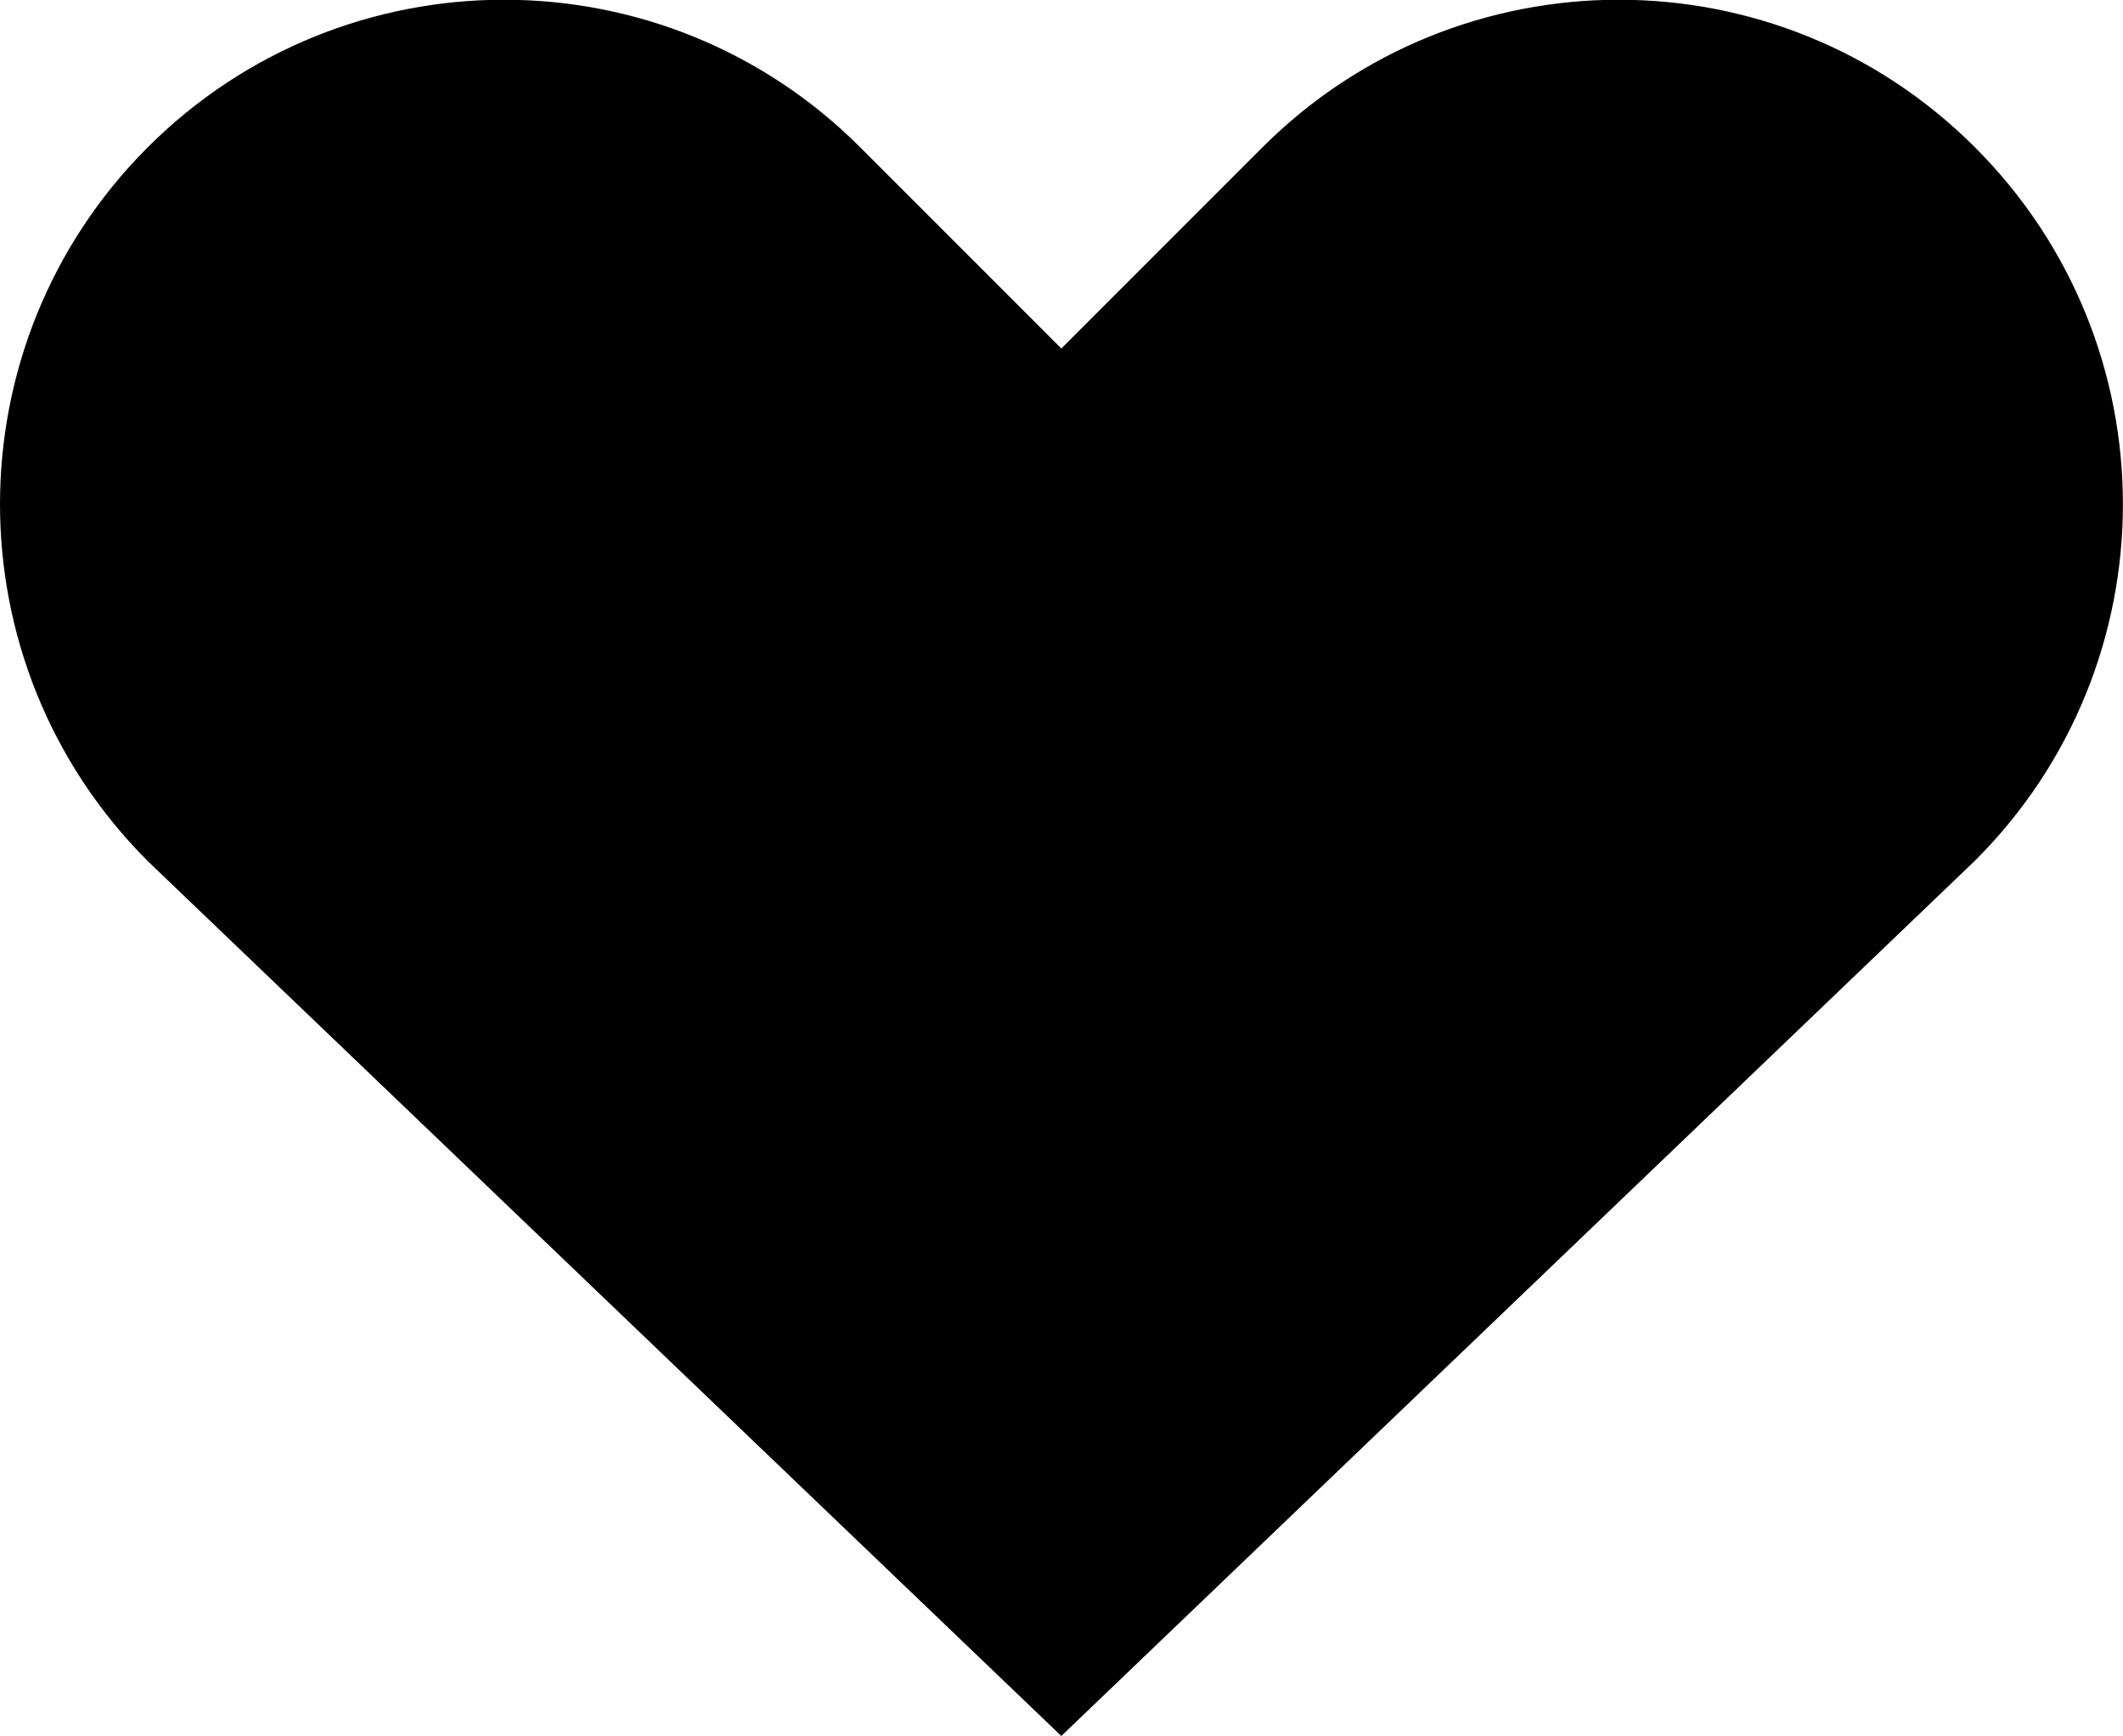
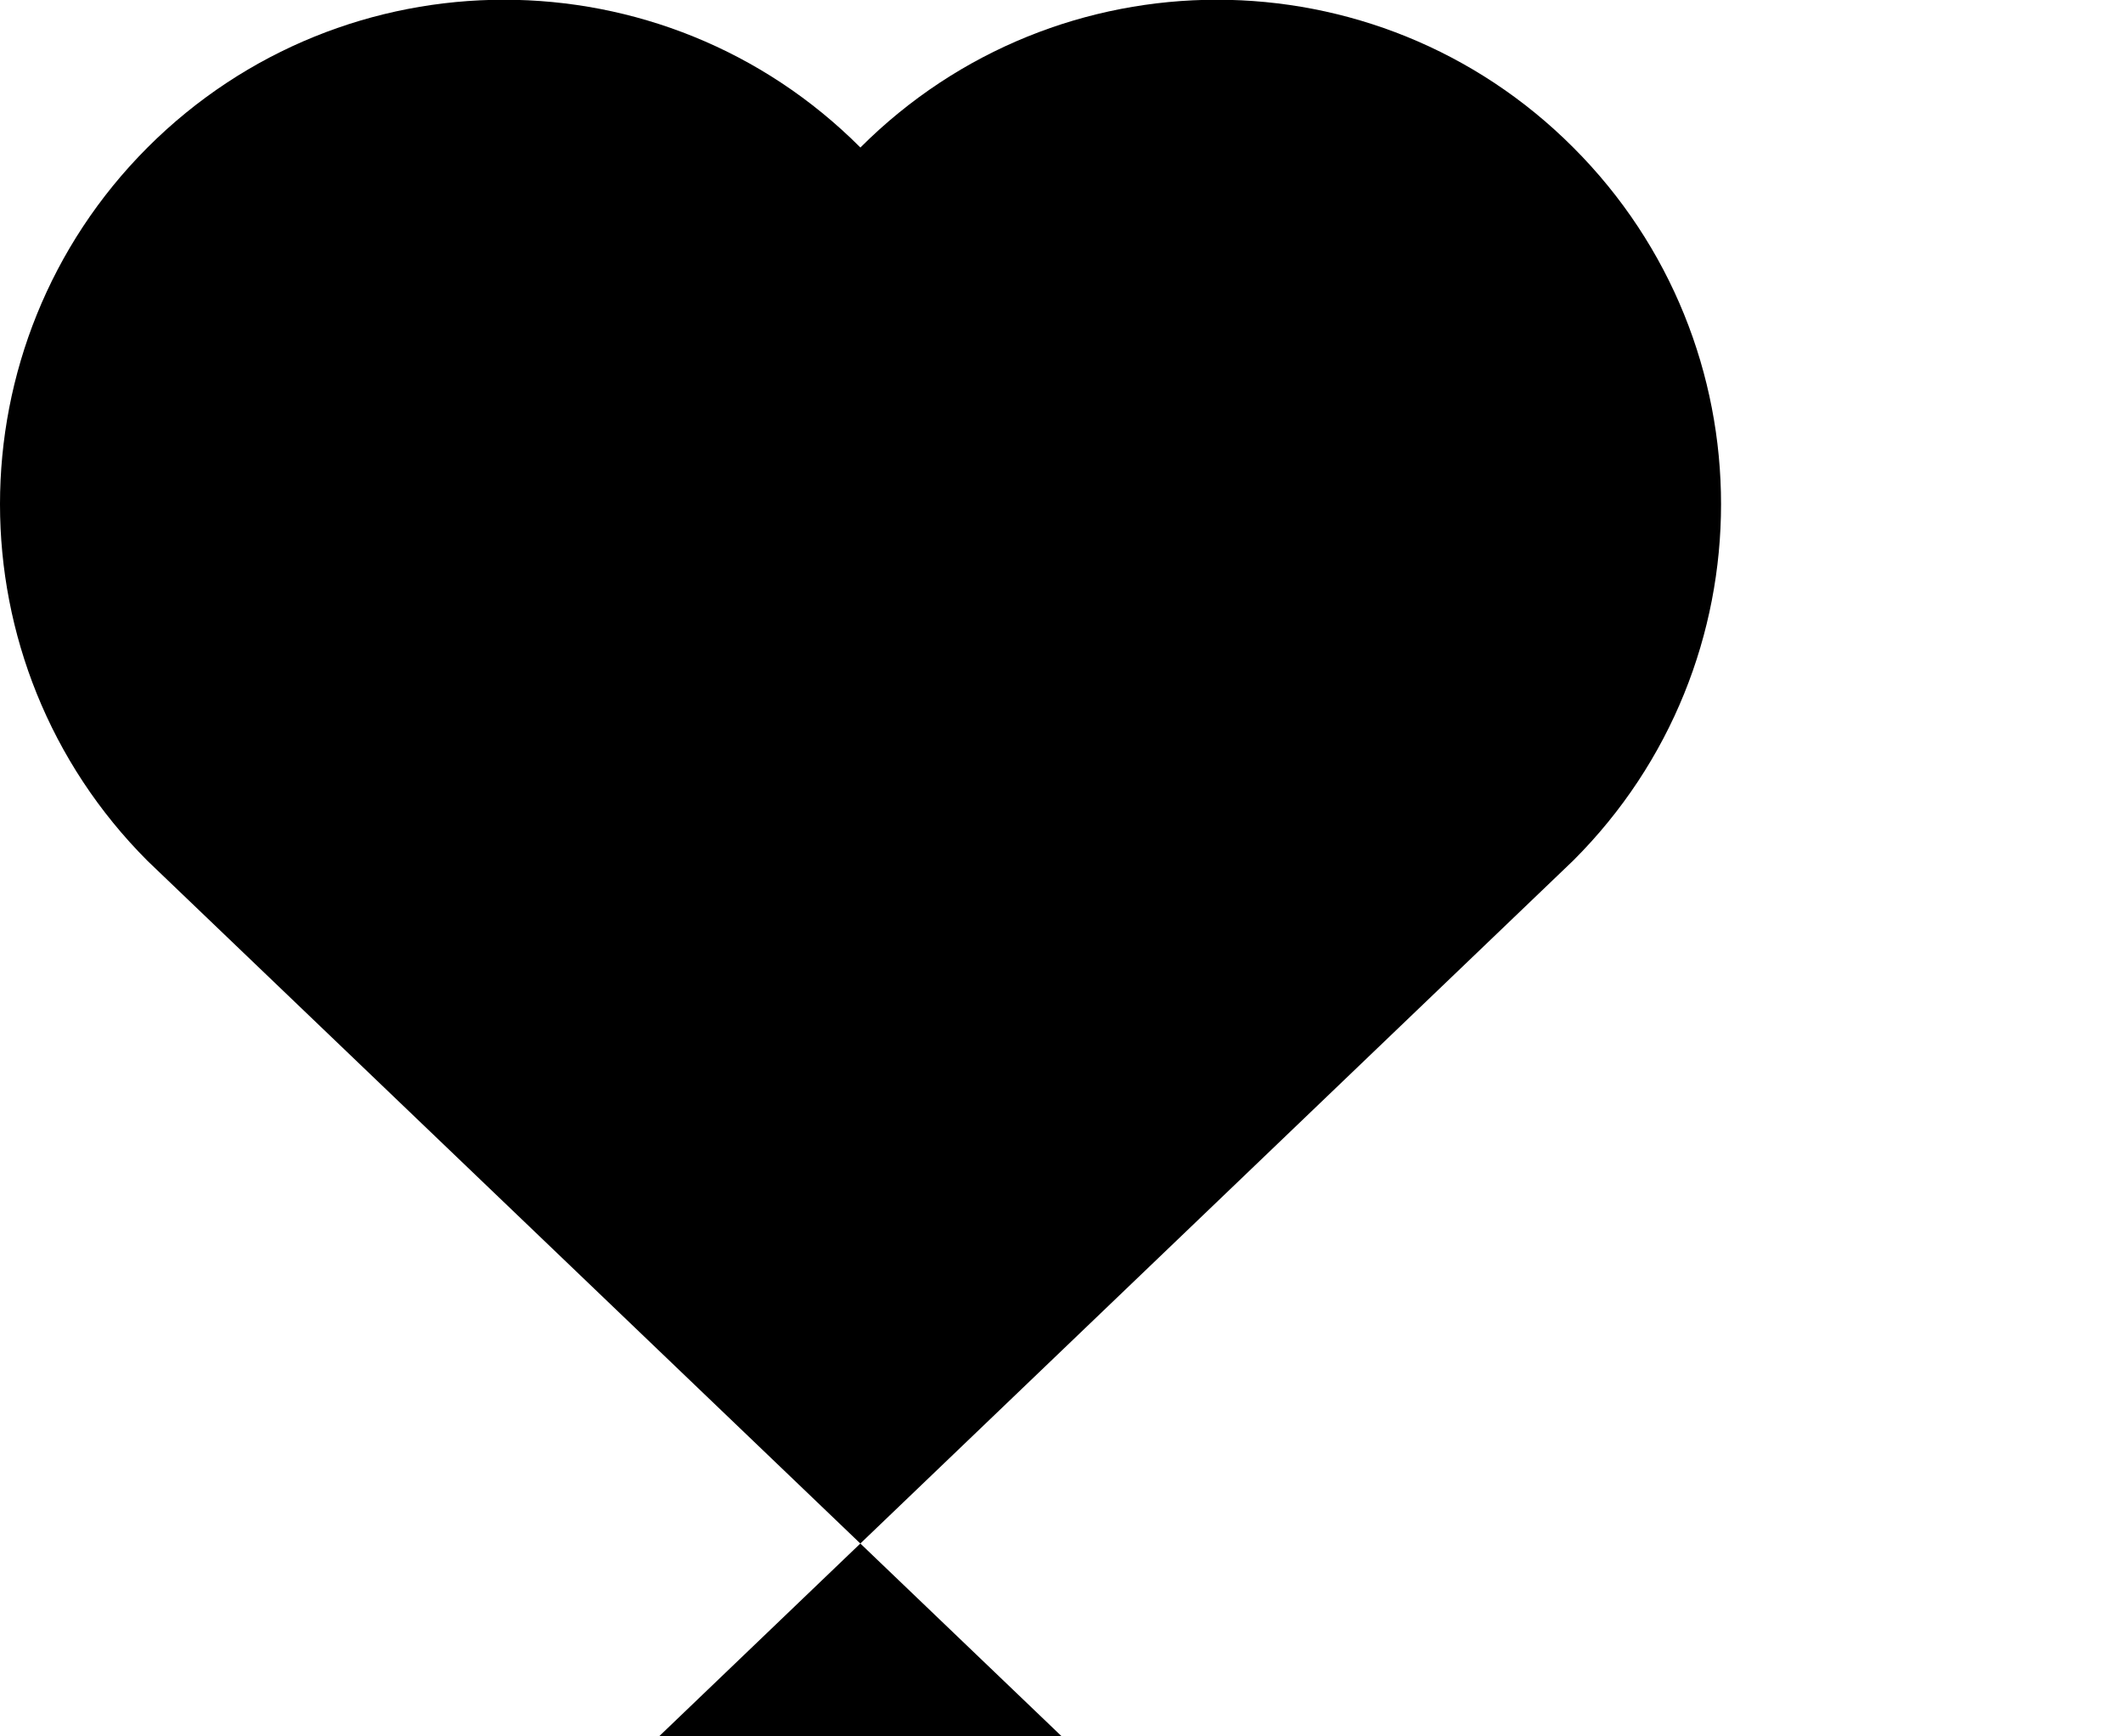
<svg xmlns="http://www.w3.org/2000/svg" id="b" viewBox="0 0 59.59 48.73">
  <g id="c">
-     <path d="M29.8,48.73L4.14,24.16C-1.38,18.63-1.38,9.67,4.14,4.14c5.53-5.53,14.49-5.53,20.01,0l5.64,5.64,5.64-5.64c5.53-5.53,14.49-5.53,20.01,0,5.53,5.53,5.53,14.49,0,20.01l-25.65,24.57Z" />
+     <path d="M29.8,48.73L4.14,24.16C-1.38,18.63-1.38,9.67,4.14,4.14c5.53-5.53,14.49-5.53,20.01,0c5.53-5.53,14.49-5.53,20.01,0,5.53,5.53,5.53,14.49,0,20.01l-25.65,24.57Z" />
  </g>
</svg>